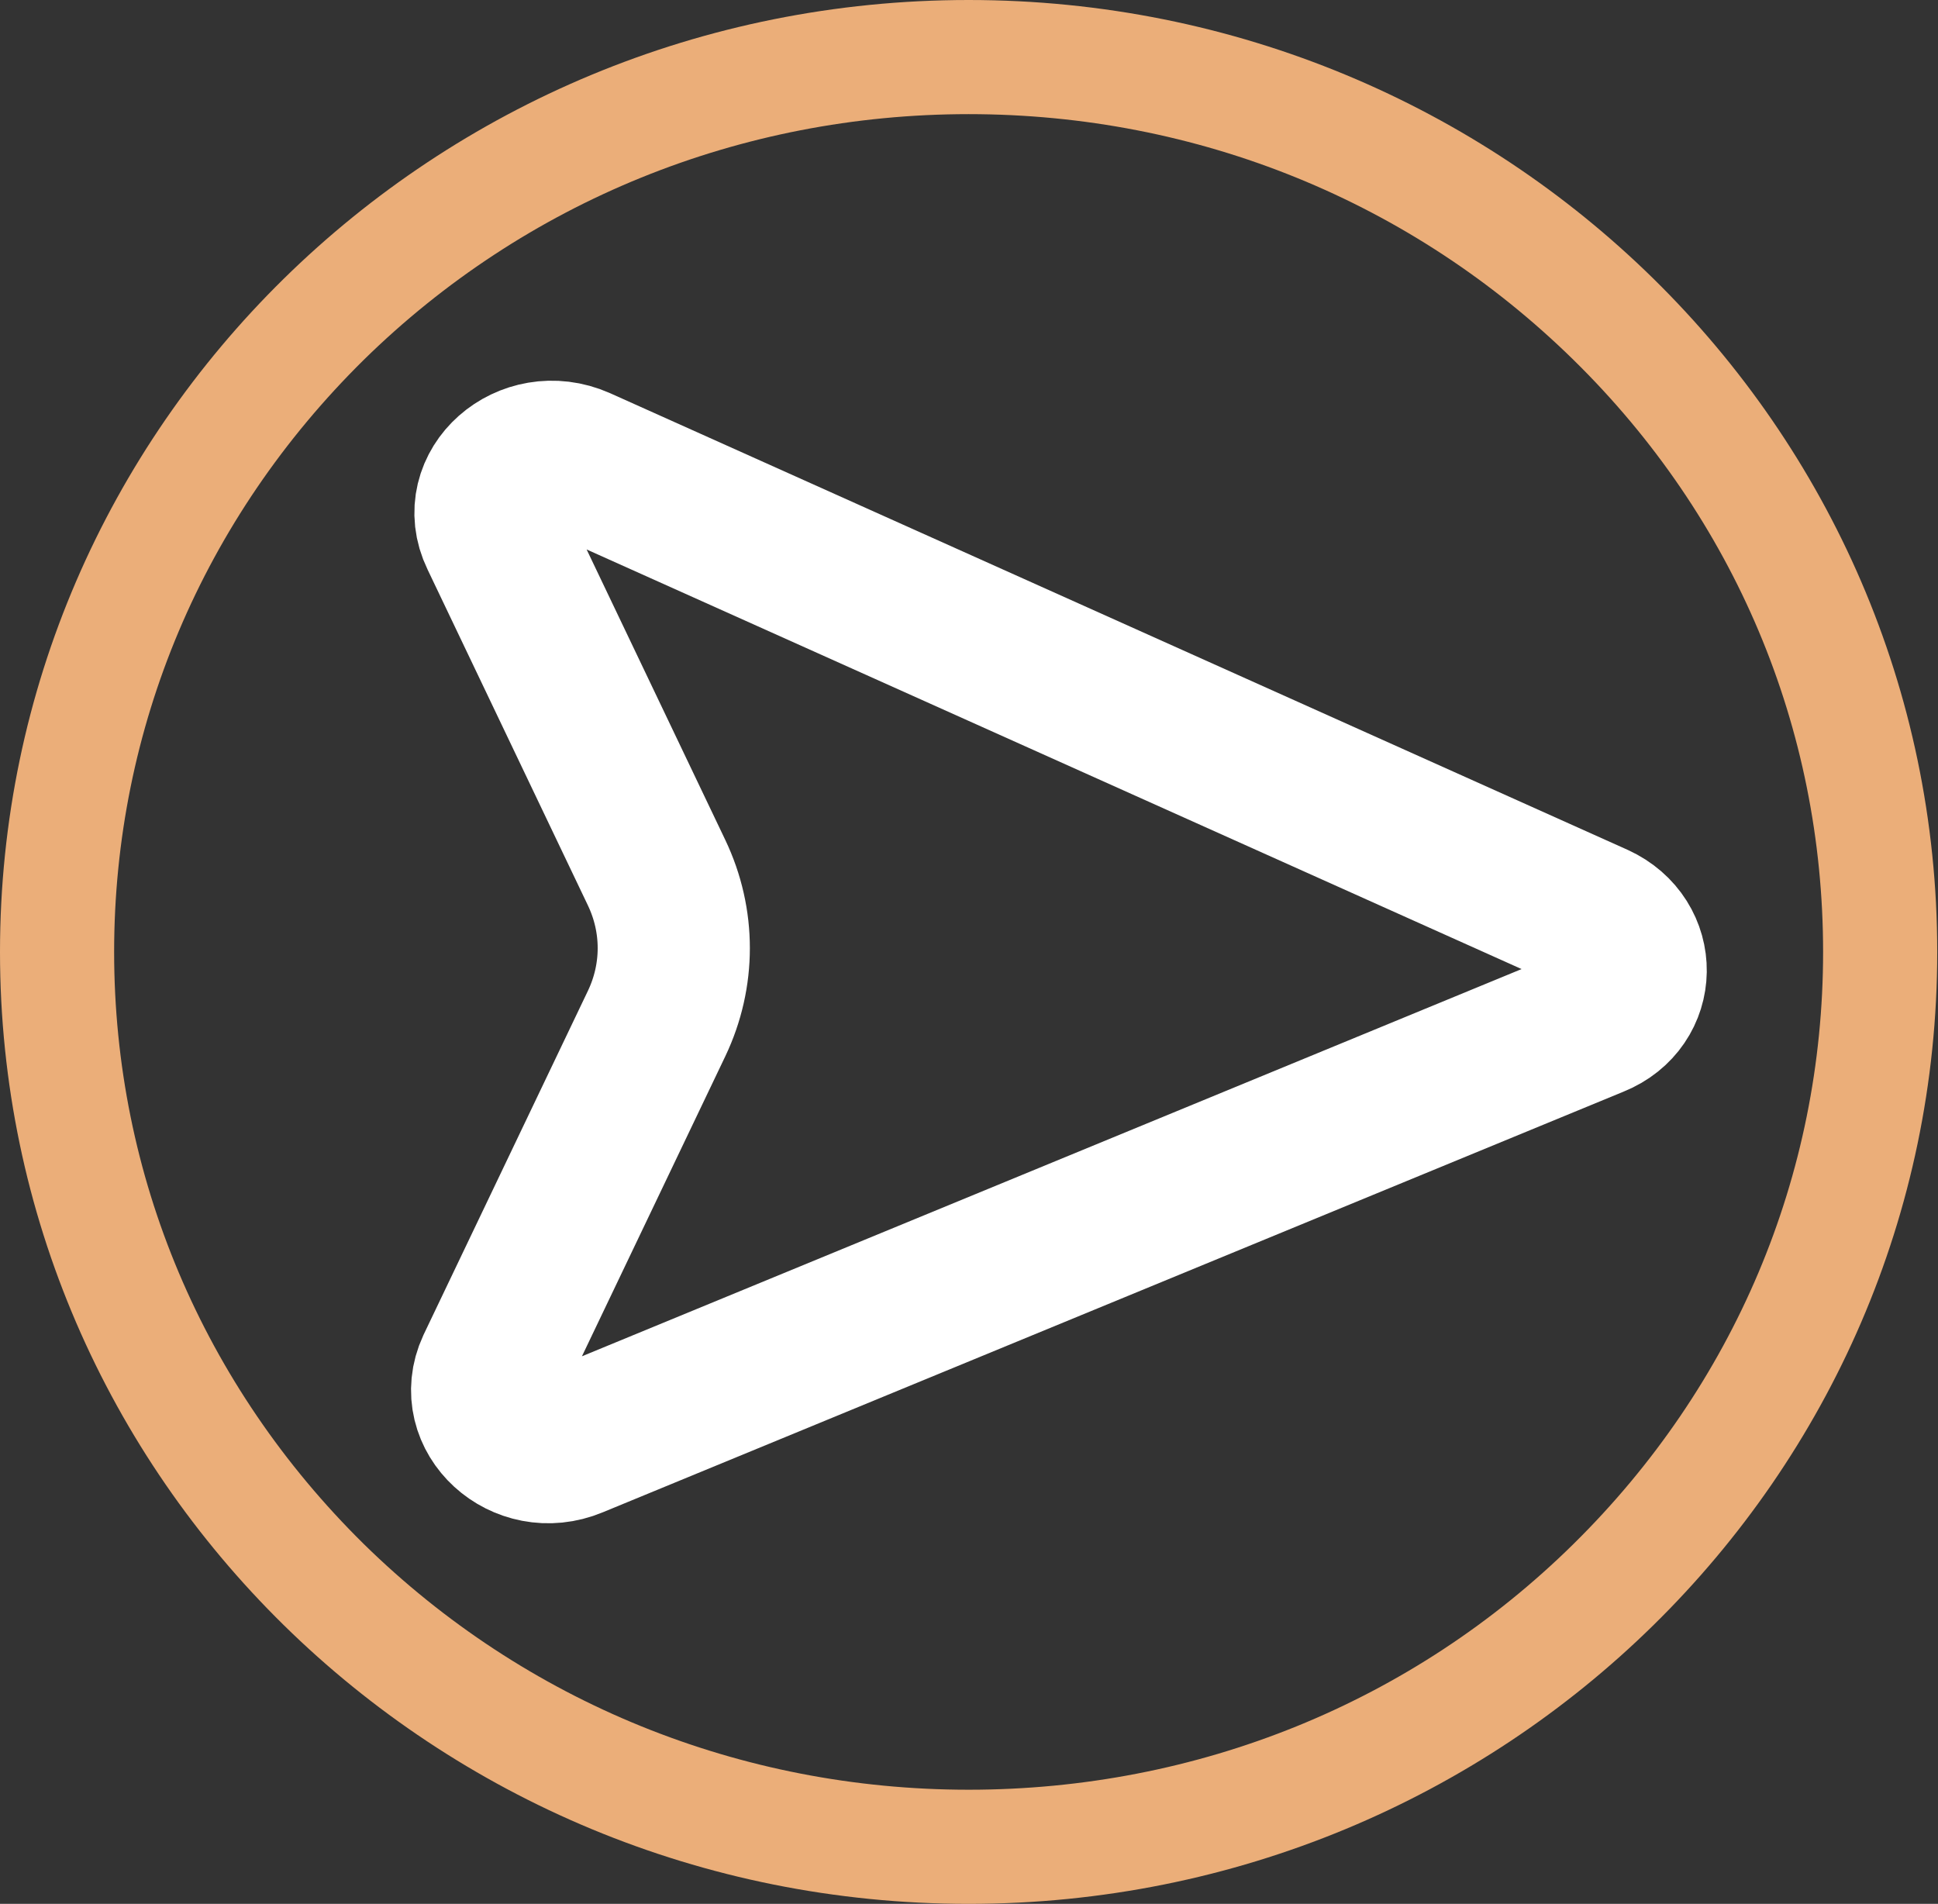
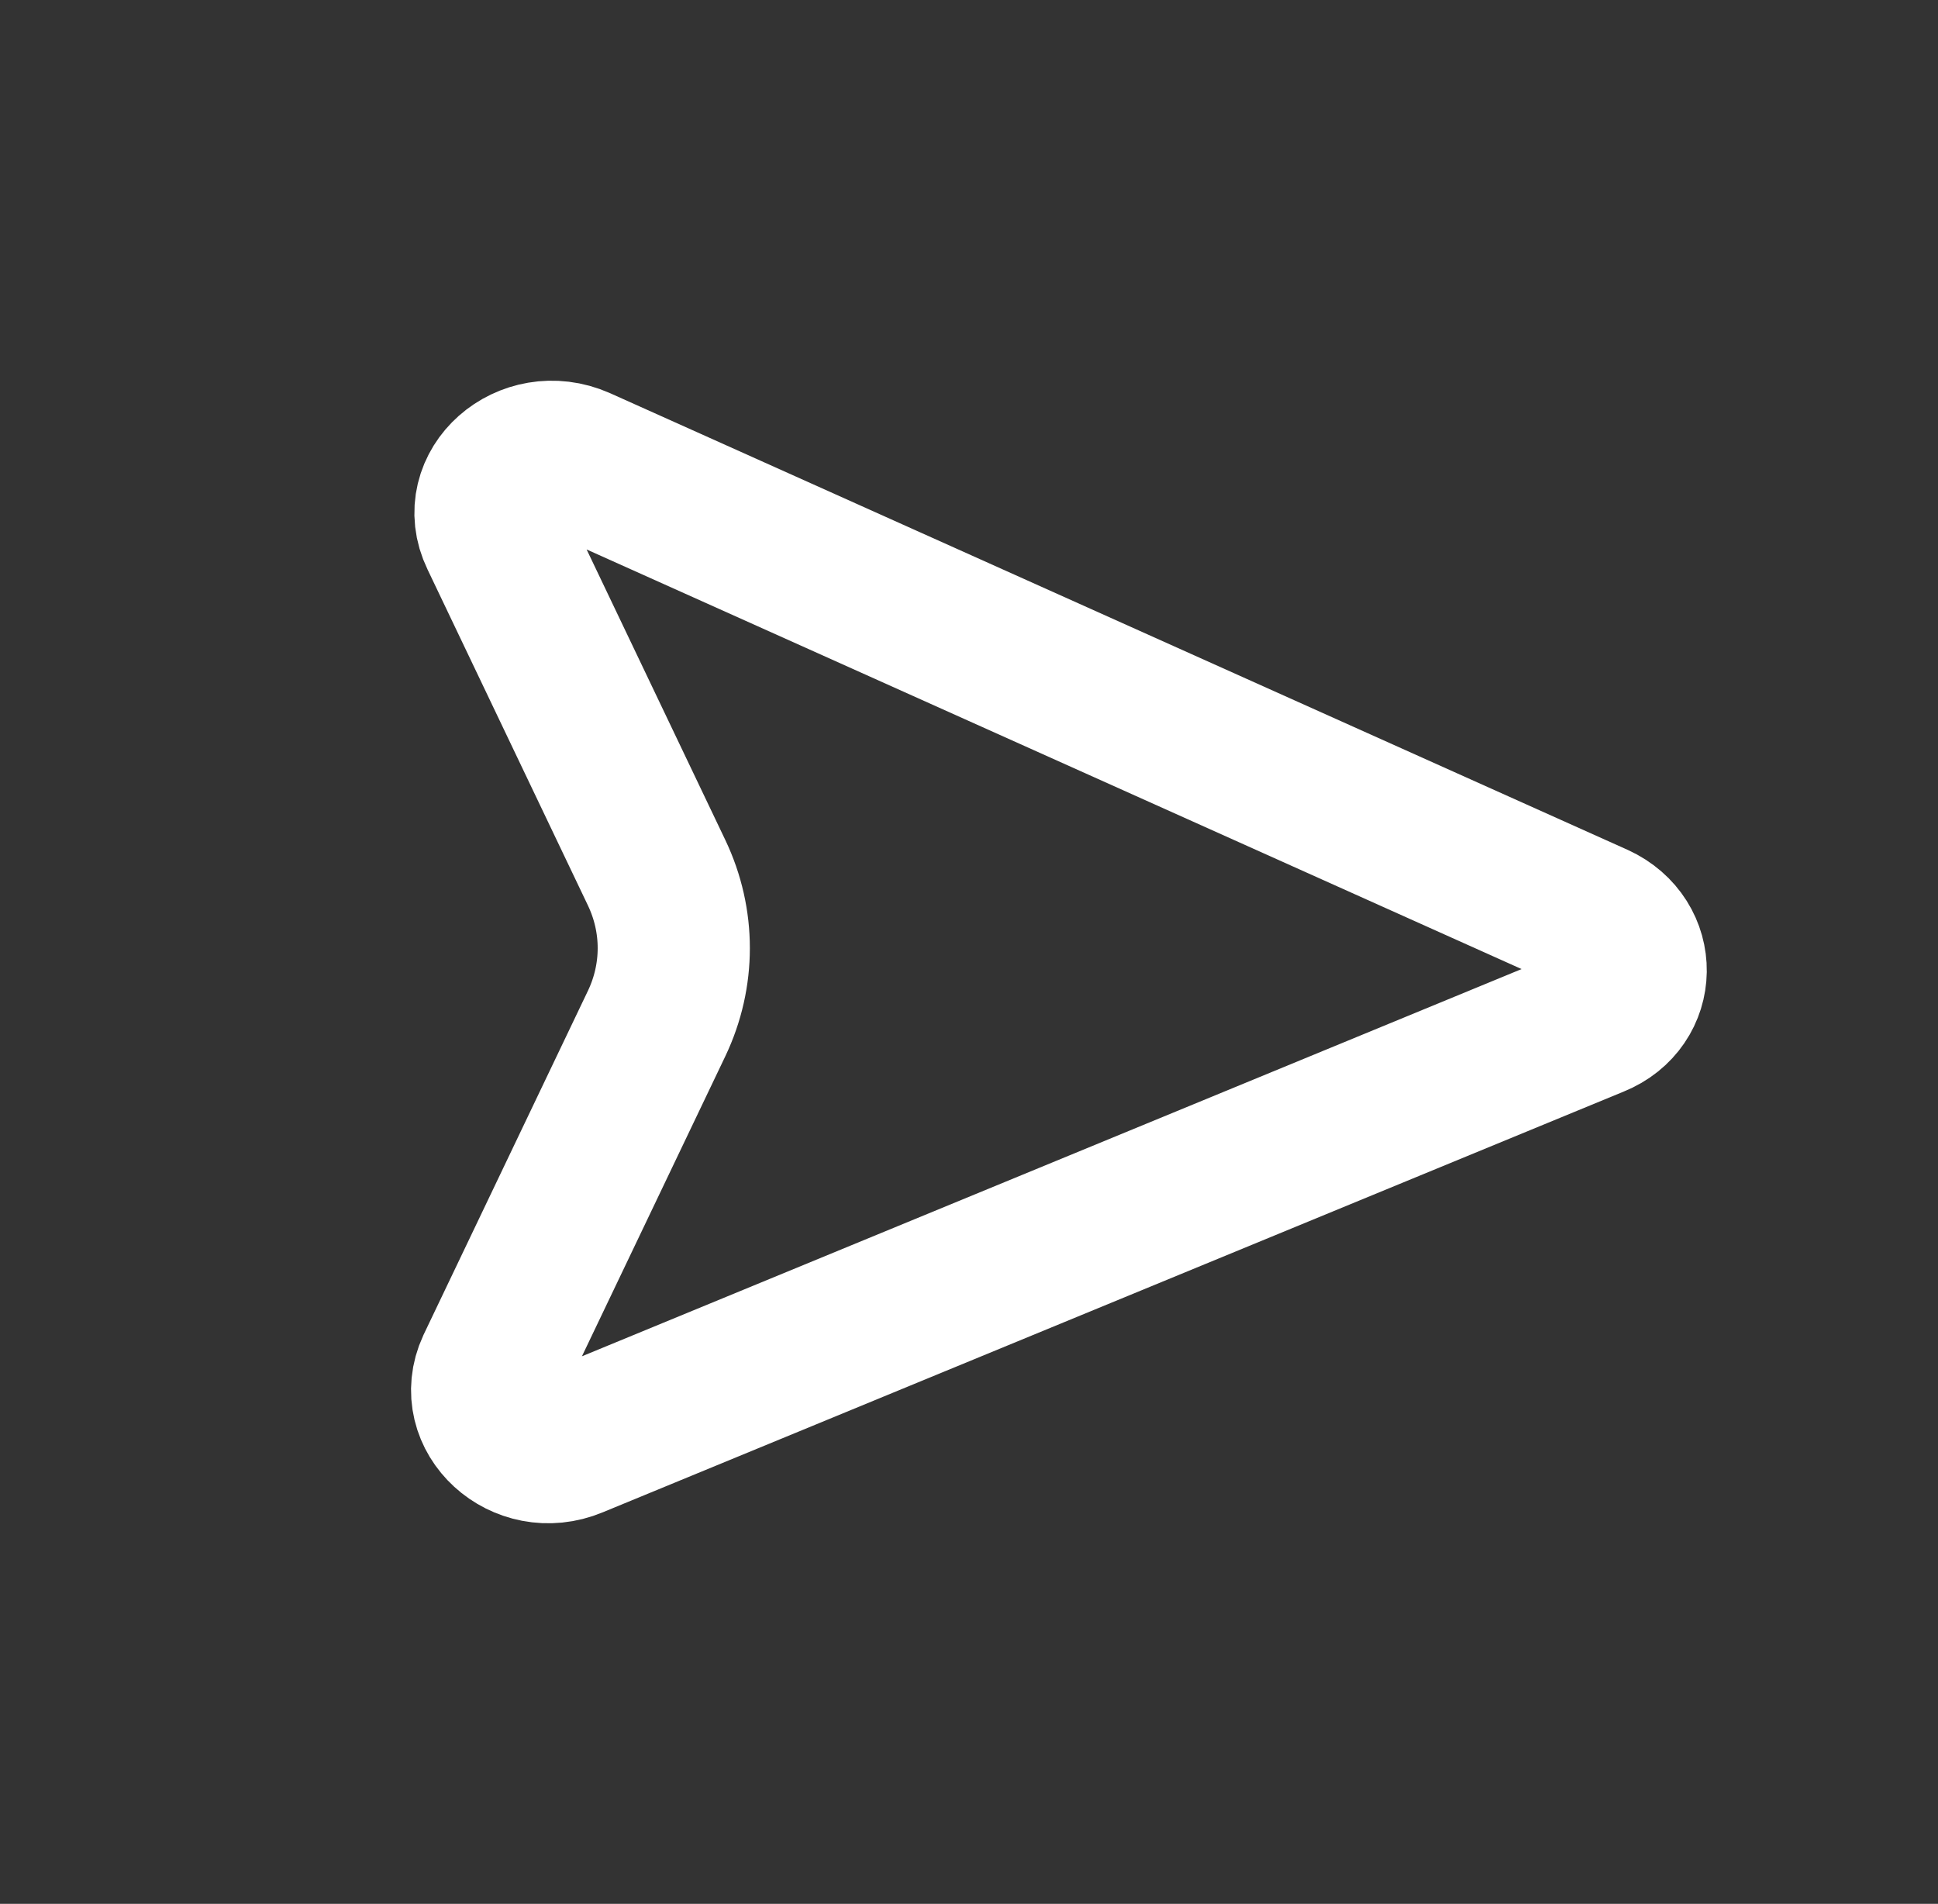
<svg xmlns="http://www.w3.org/2000/svg" version="1.1" id="Layer_1" x="0px" y="0px" viewBox="0 0 254.7 250.2" style="enable-background:new 0 0 254.7 250.2;" xml:space="preserve">
  <rect x="0" y="0" width="254.7" height="250.2" fill="#333333" stroke="none" />
  <style type="text/css">
	.st0{fill:#EBAE79;}
	.st1{fill:none;stroke:#FFFFFF;stroke-width:20;stroke-miterlimit:10;}
</style>
  <g>
-     <path class="st0" d="M127.3,15c30.1,0,58.3,11.5,79.5,32.3s32.8,48.4,32.8,77.8s-11.7,57-32.8,77.8c-21.2,20.9-49.5,32.3-79.5,32.3   S69,223.7,47.8,202.9C26.7,182.1,15,154.5,15,125.1s11.7-57,32.8-77.8C69,26.5,97.3,15,127.3,15 M127.3,0C57,0,0,56,0,125.1   s57,125.1,127.3,125.1s127.3-56,127.3-125.1S197.6,0,127.3,0L127.3,0z" />
-   </g>
+     </g>
  <path class="st1" d="M76.1,60.8l133.7,60c6.1,2.8,6,10.9-0.2,13.4L75.4,189.5c-6.7,2.8-13.6-3.5-10.7-9.8l21.6-45.2  c3-6.3,3-13.5,0-19.8L65.2,70.5C62.1,64.1,69.3,57.8,76.1,60.8z" />
</svg>